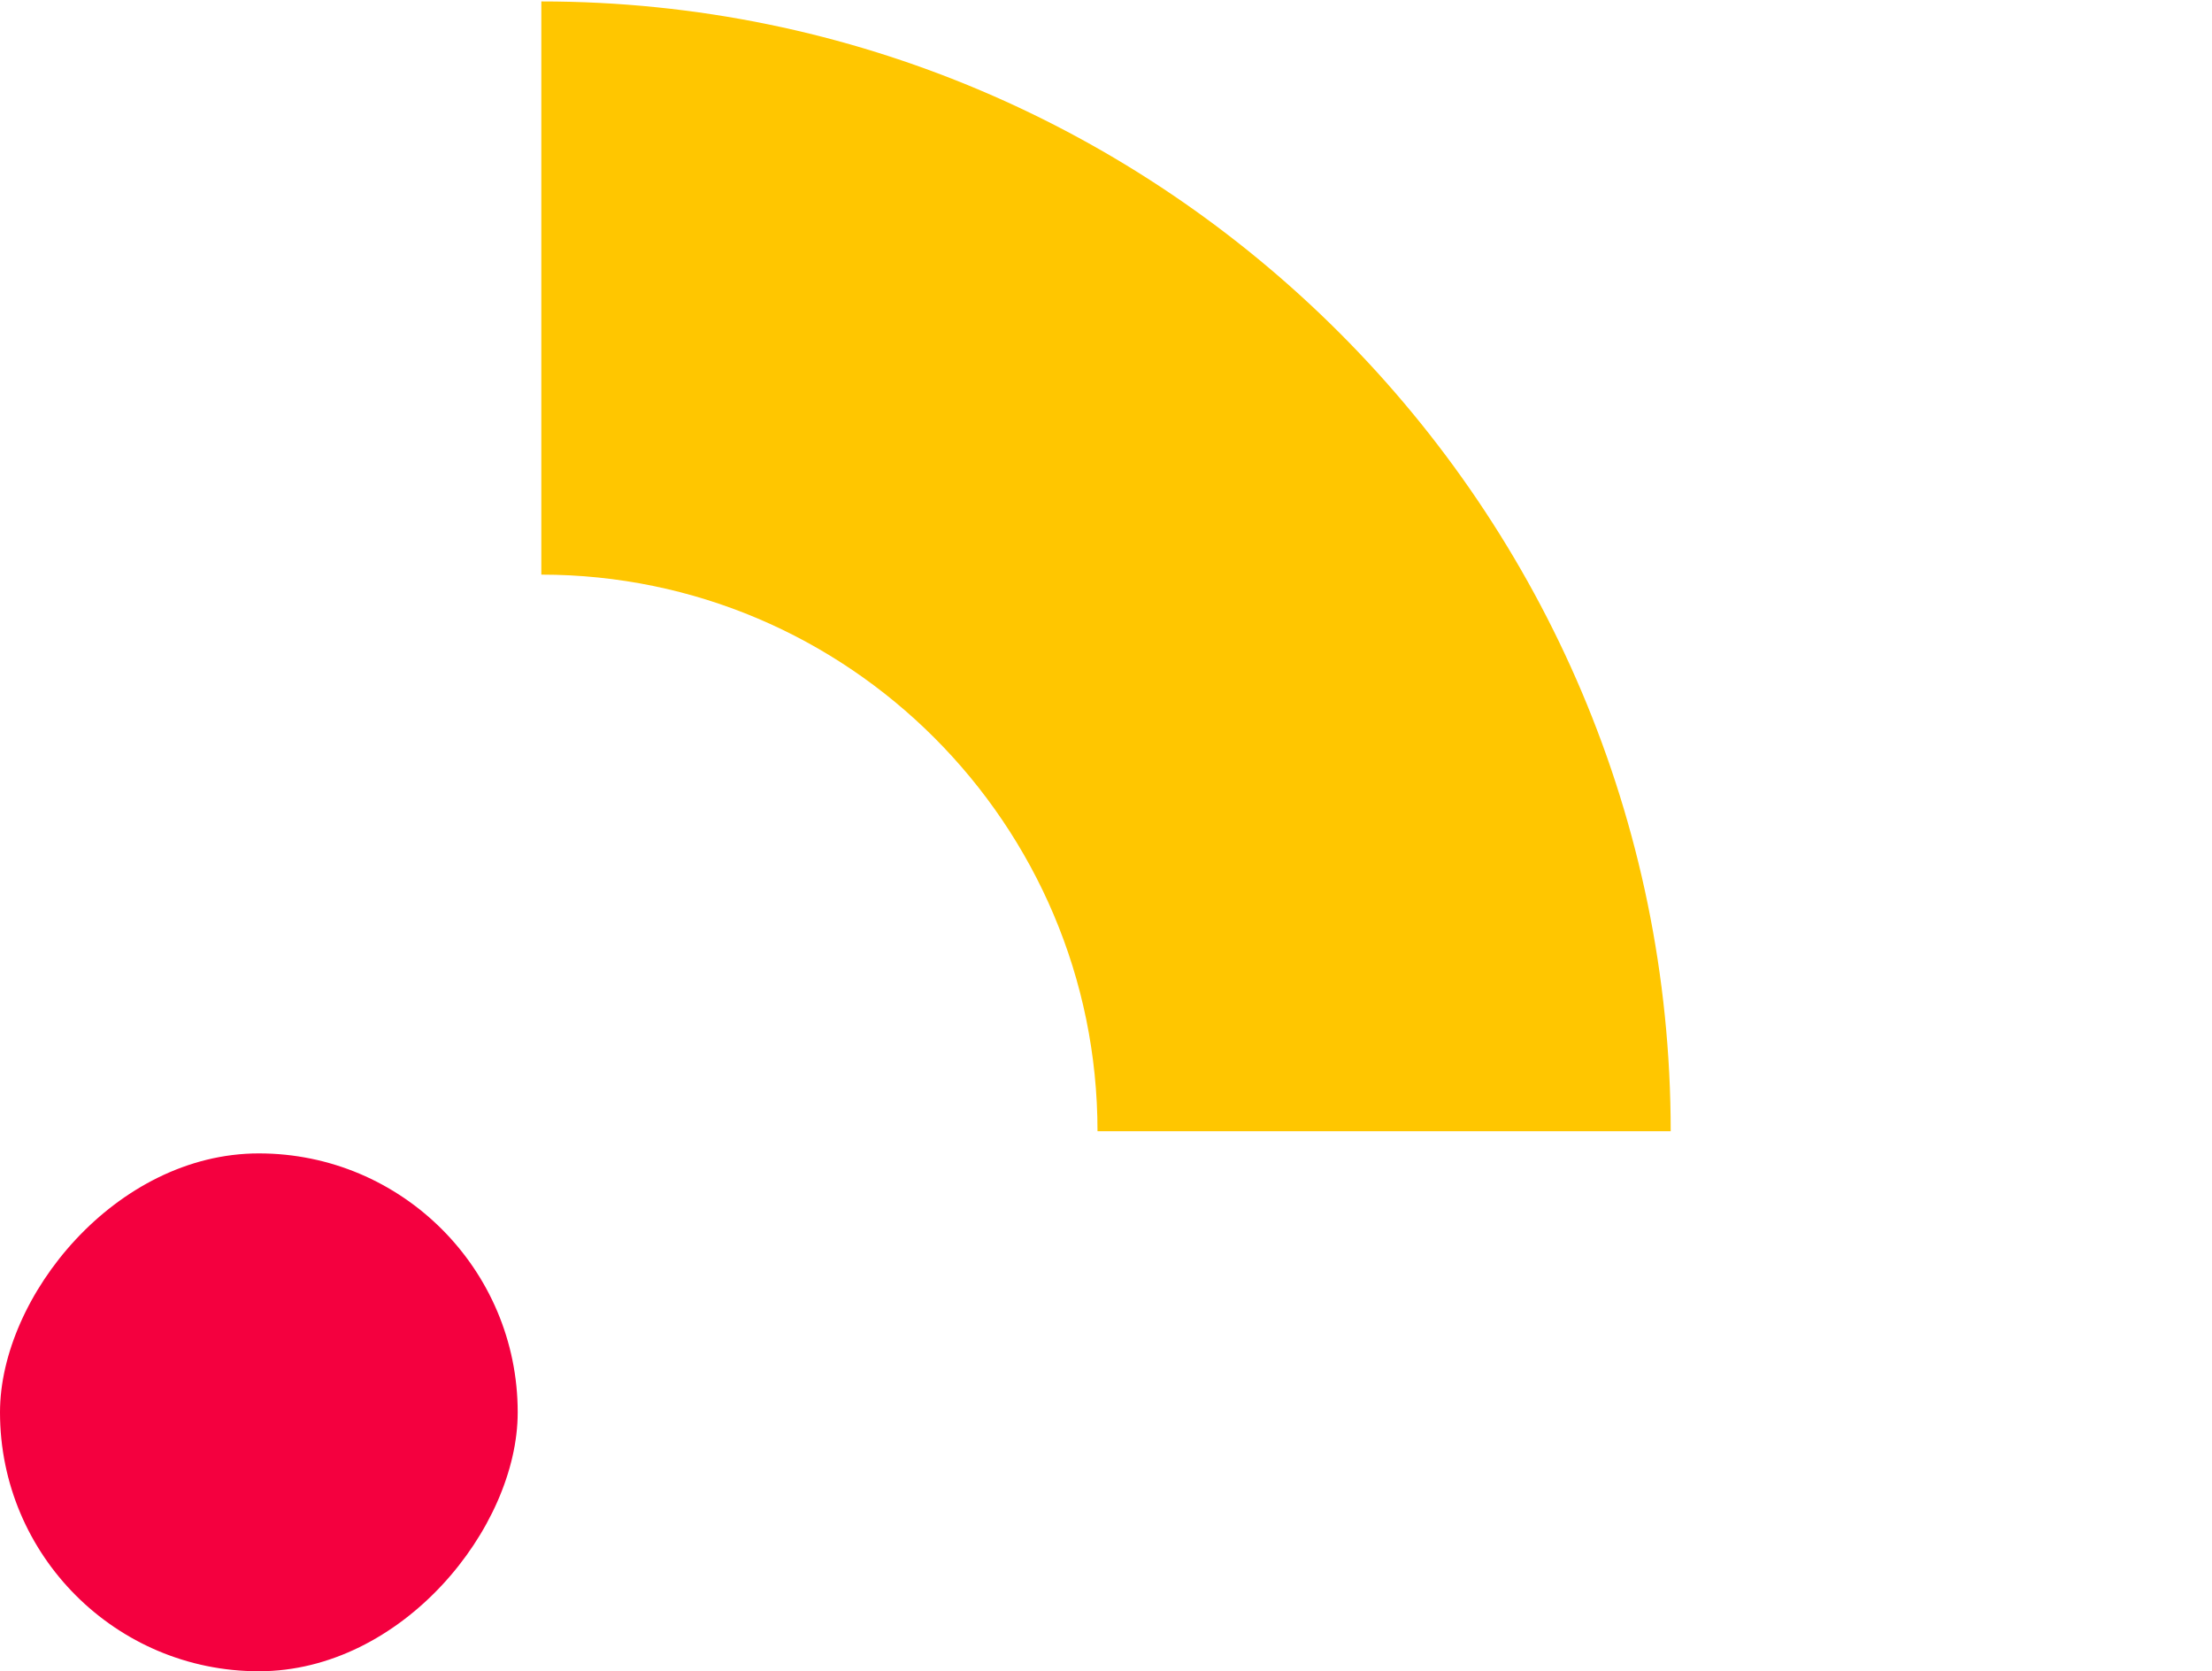
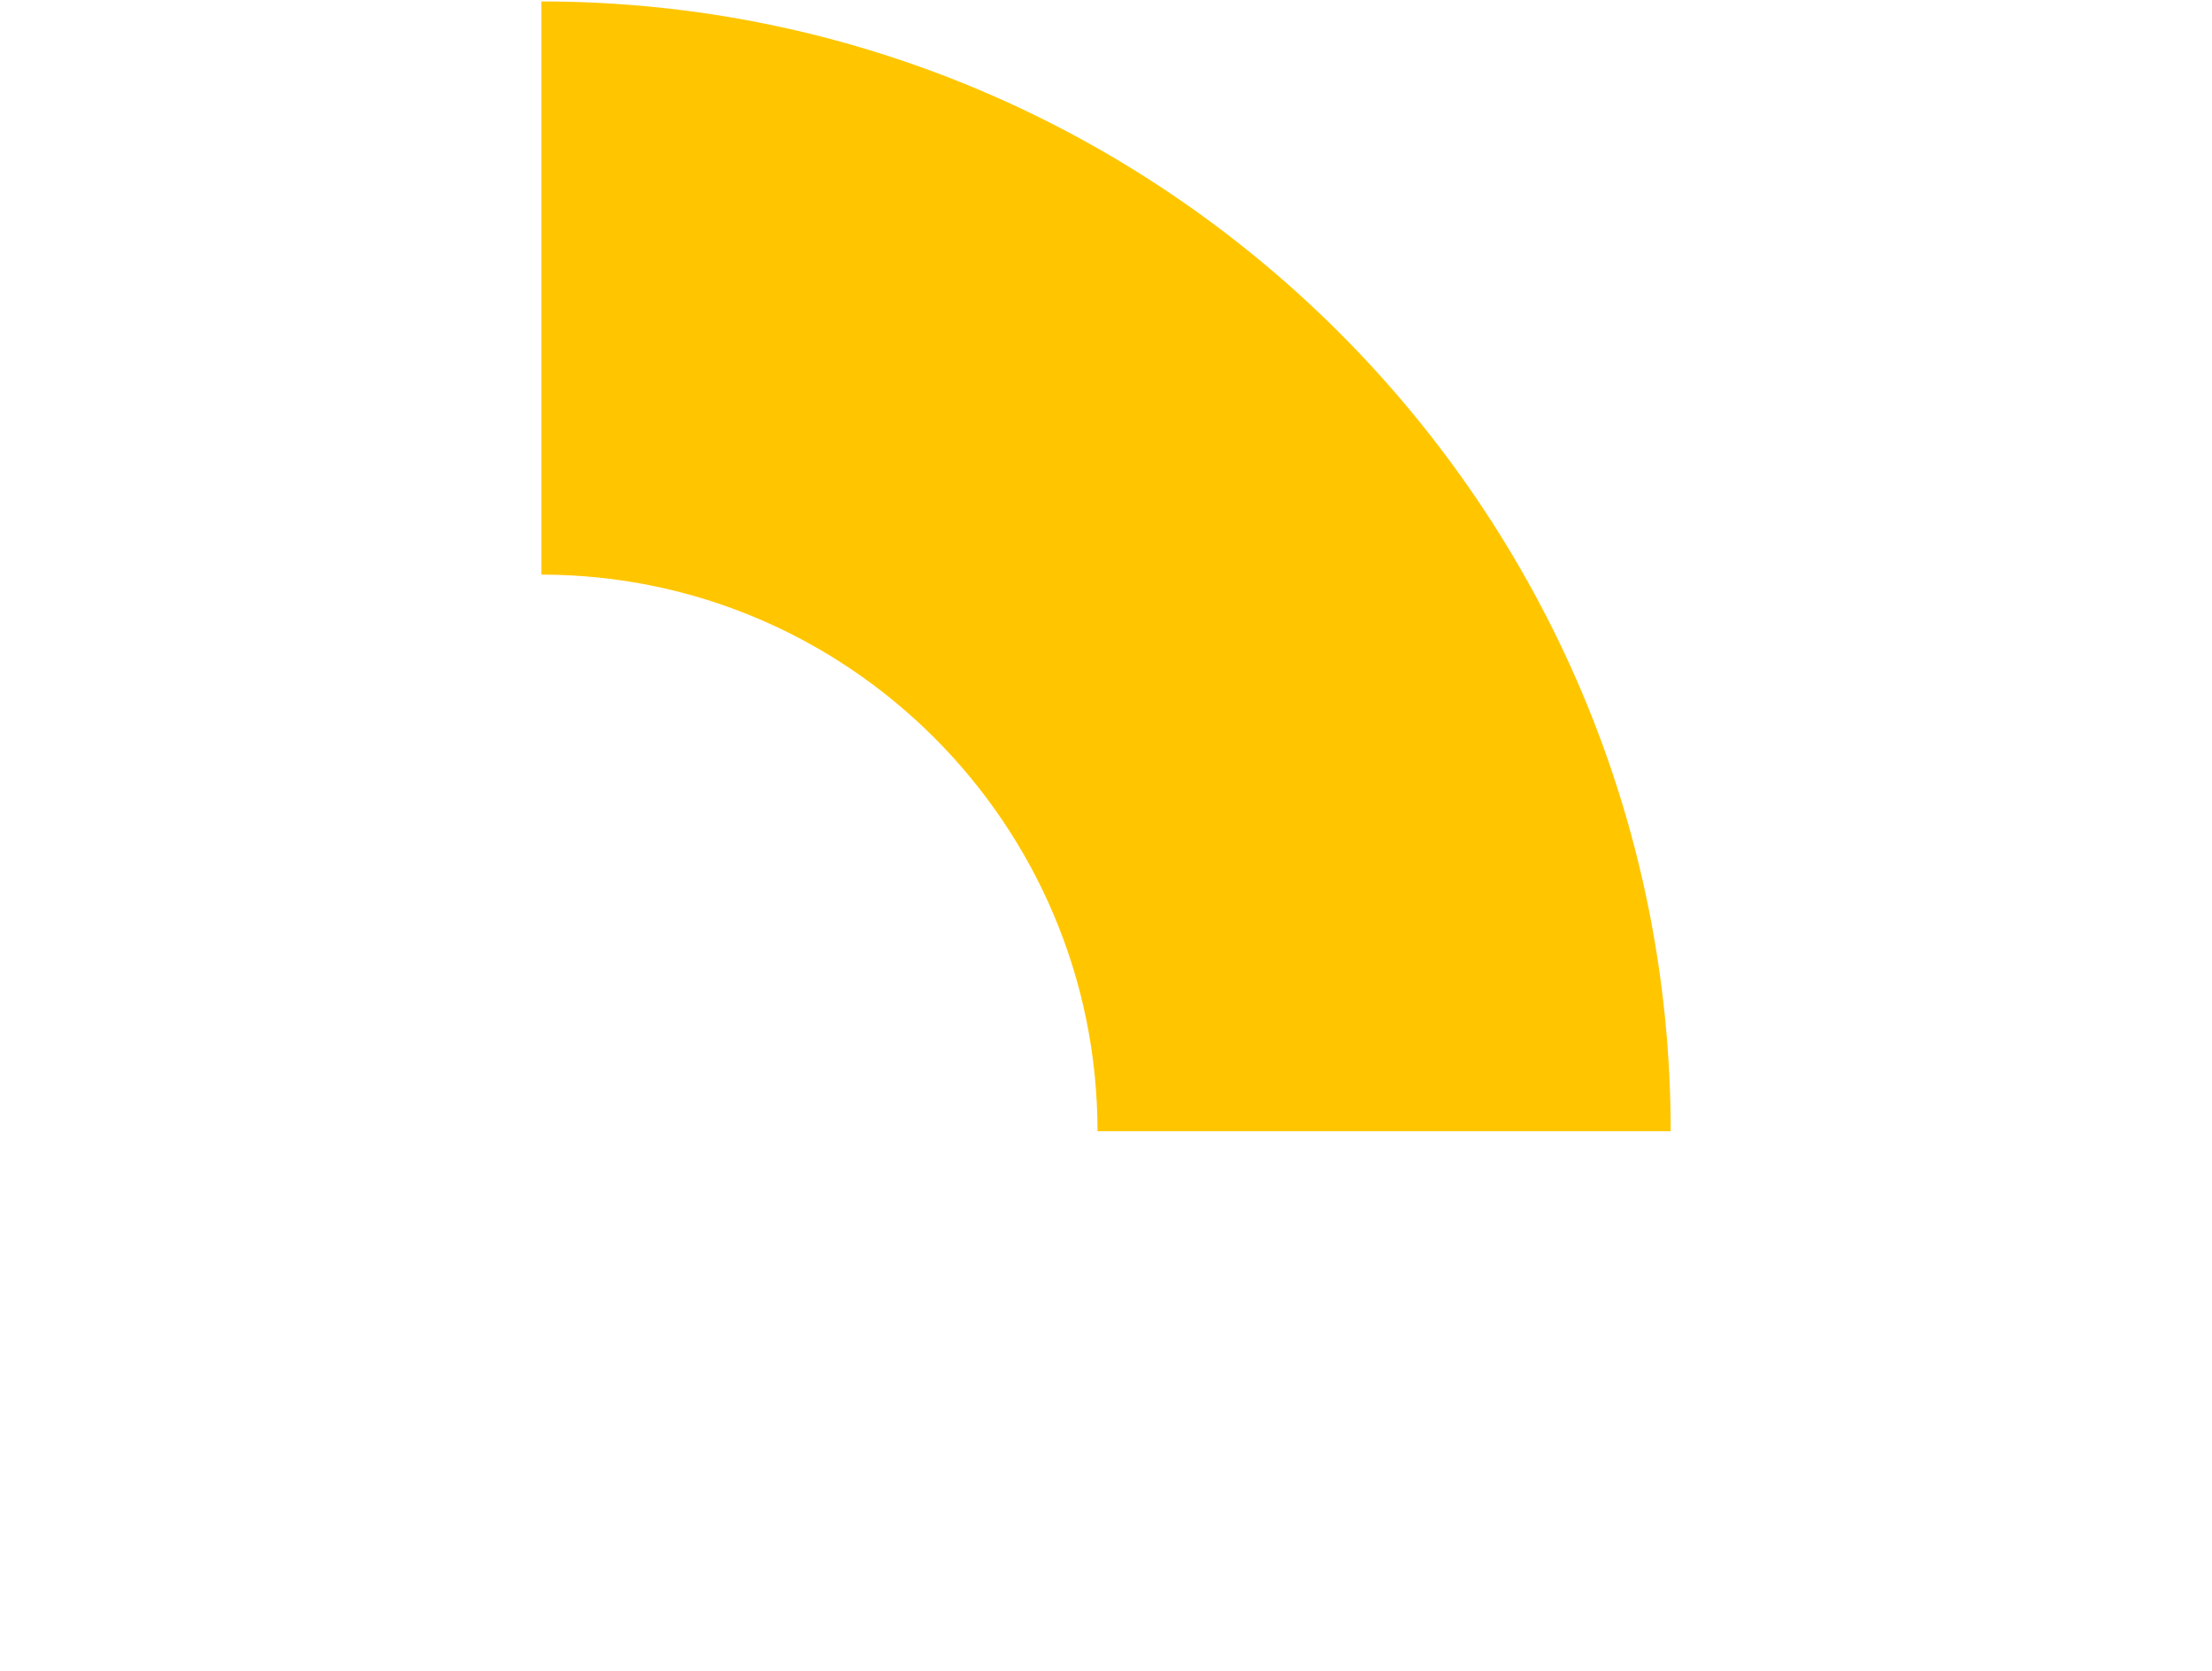
<svg xmlns="http://www.w3.org/2000/svg" width="94" height="71" viewBox="0 0 94 71" fill="none">
  <path d="M70.997 48.06C70.997 21.599 49.458 0.061 23.004 0.061L23.004 24.412C36.037 24.412 46.639 35.02 46.639 48.057L70.997 48.057V48.06Z" fill="#FFC600" />
-   <rect width="22" height="22" rx="11" transform="matrix(1 0 0 -1 0 71)" fill="#F4003F" />
</svg>